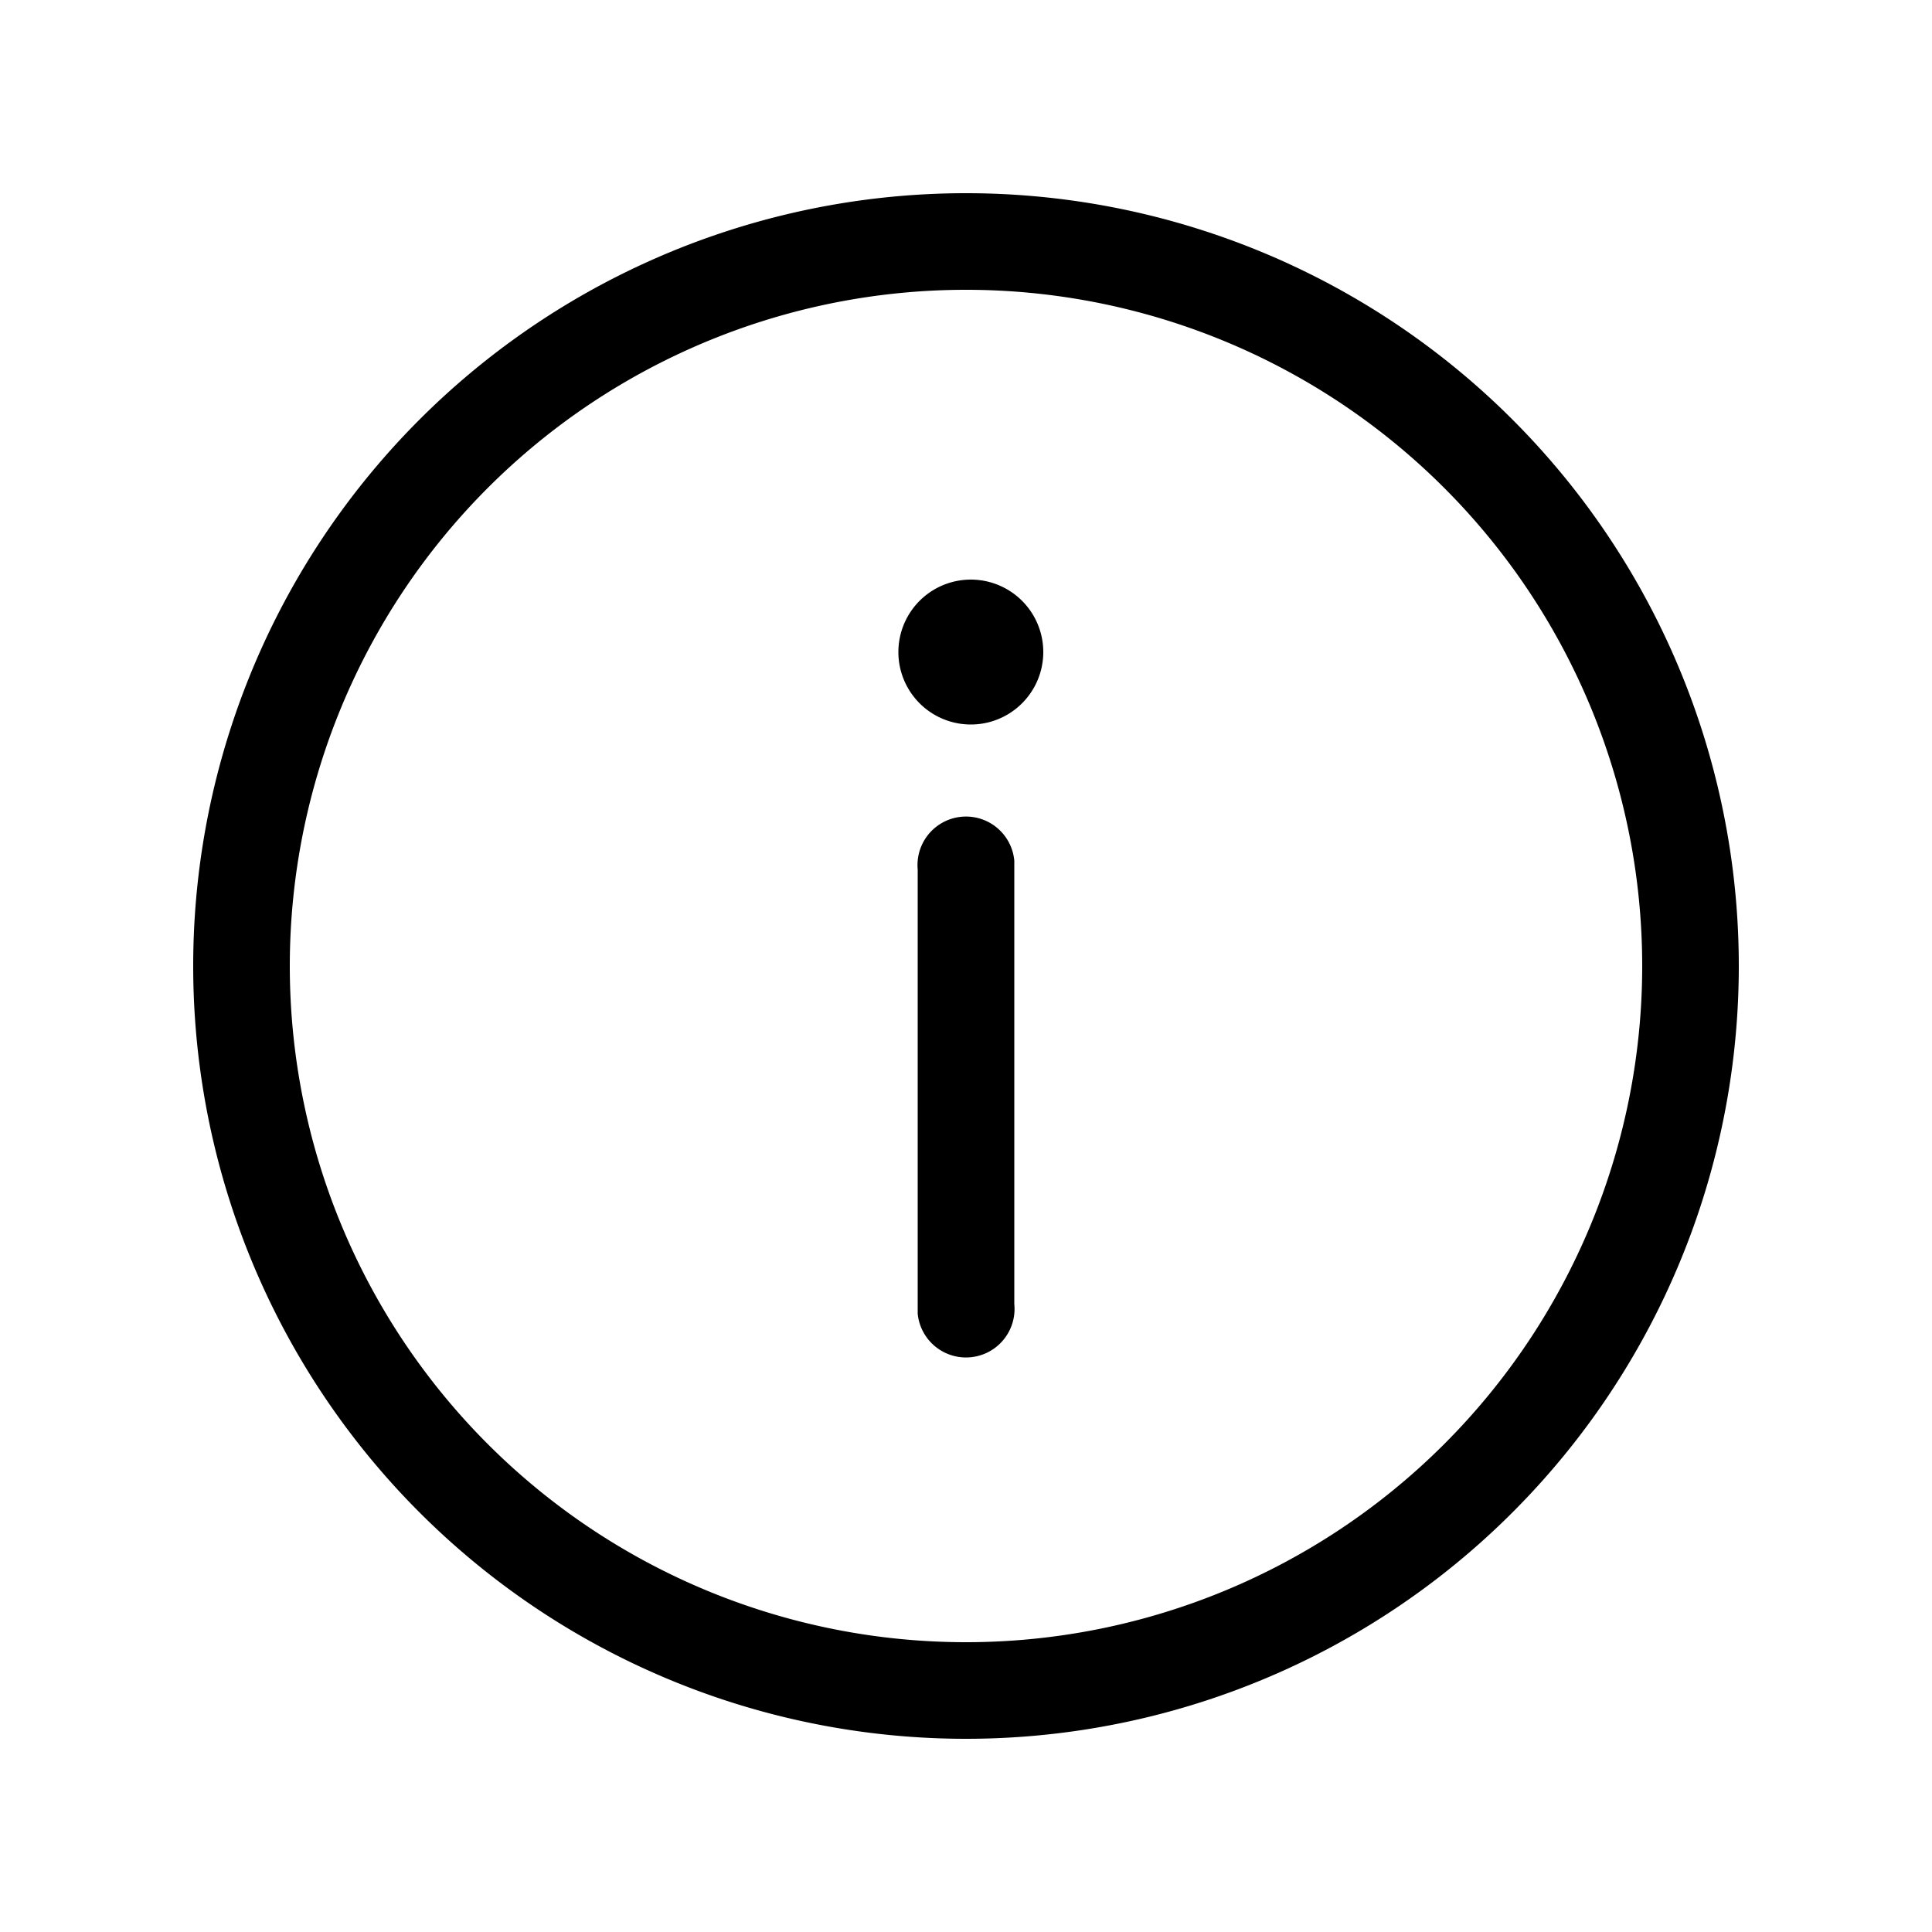
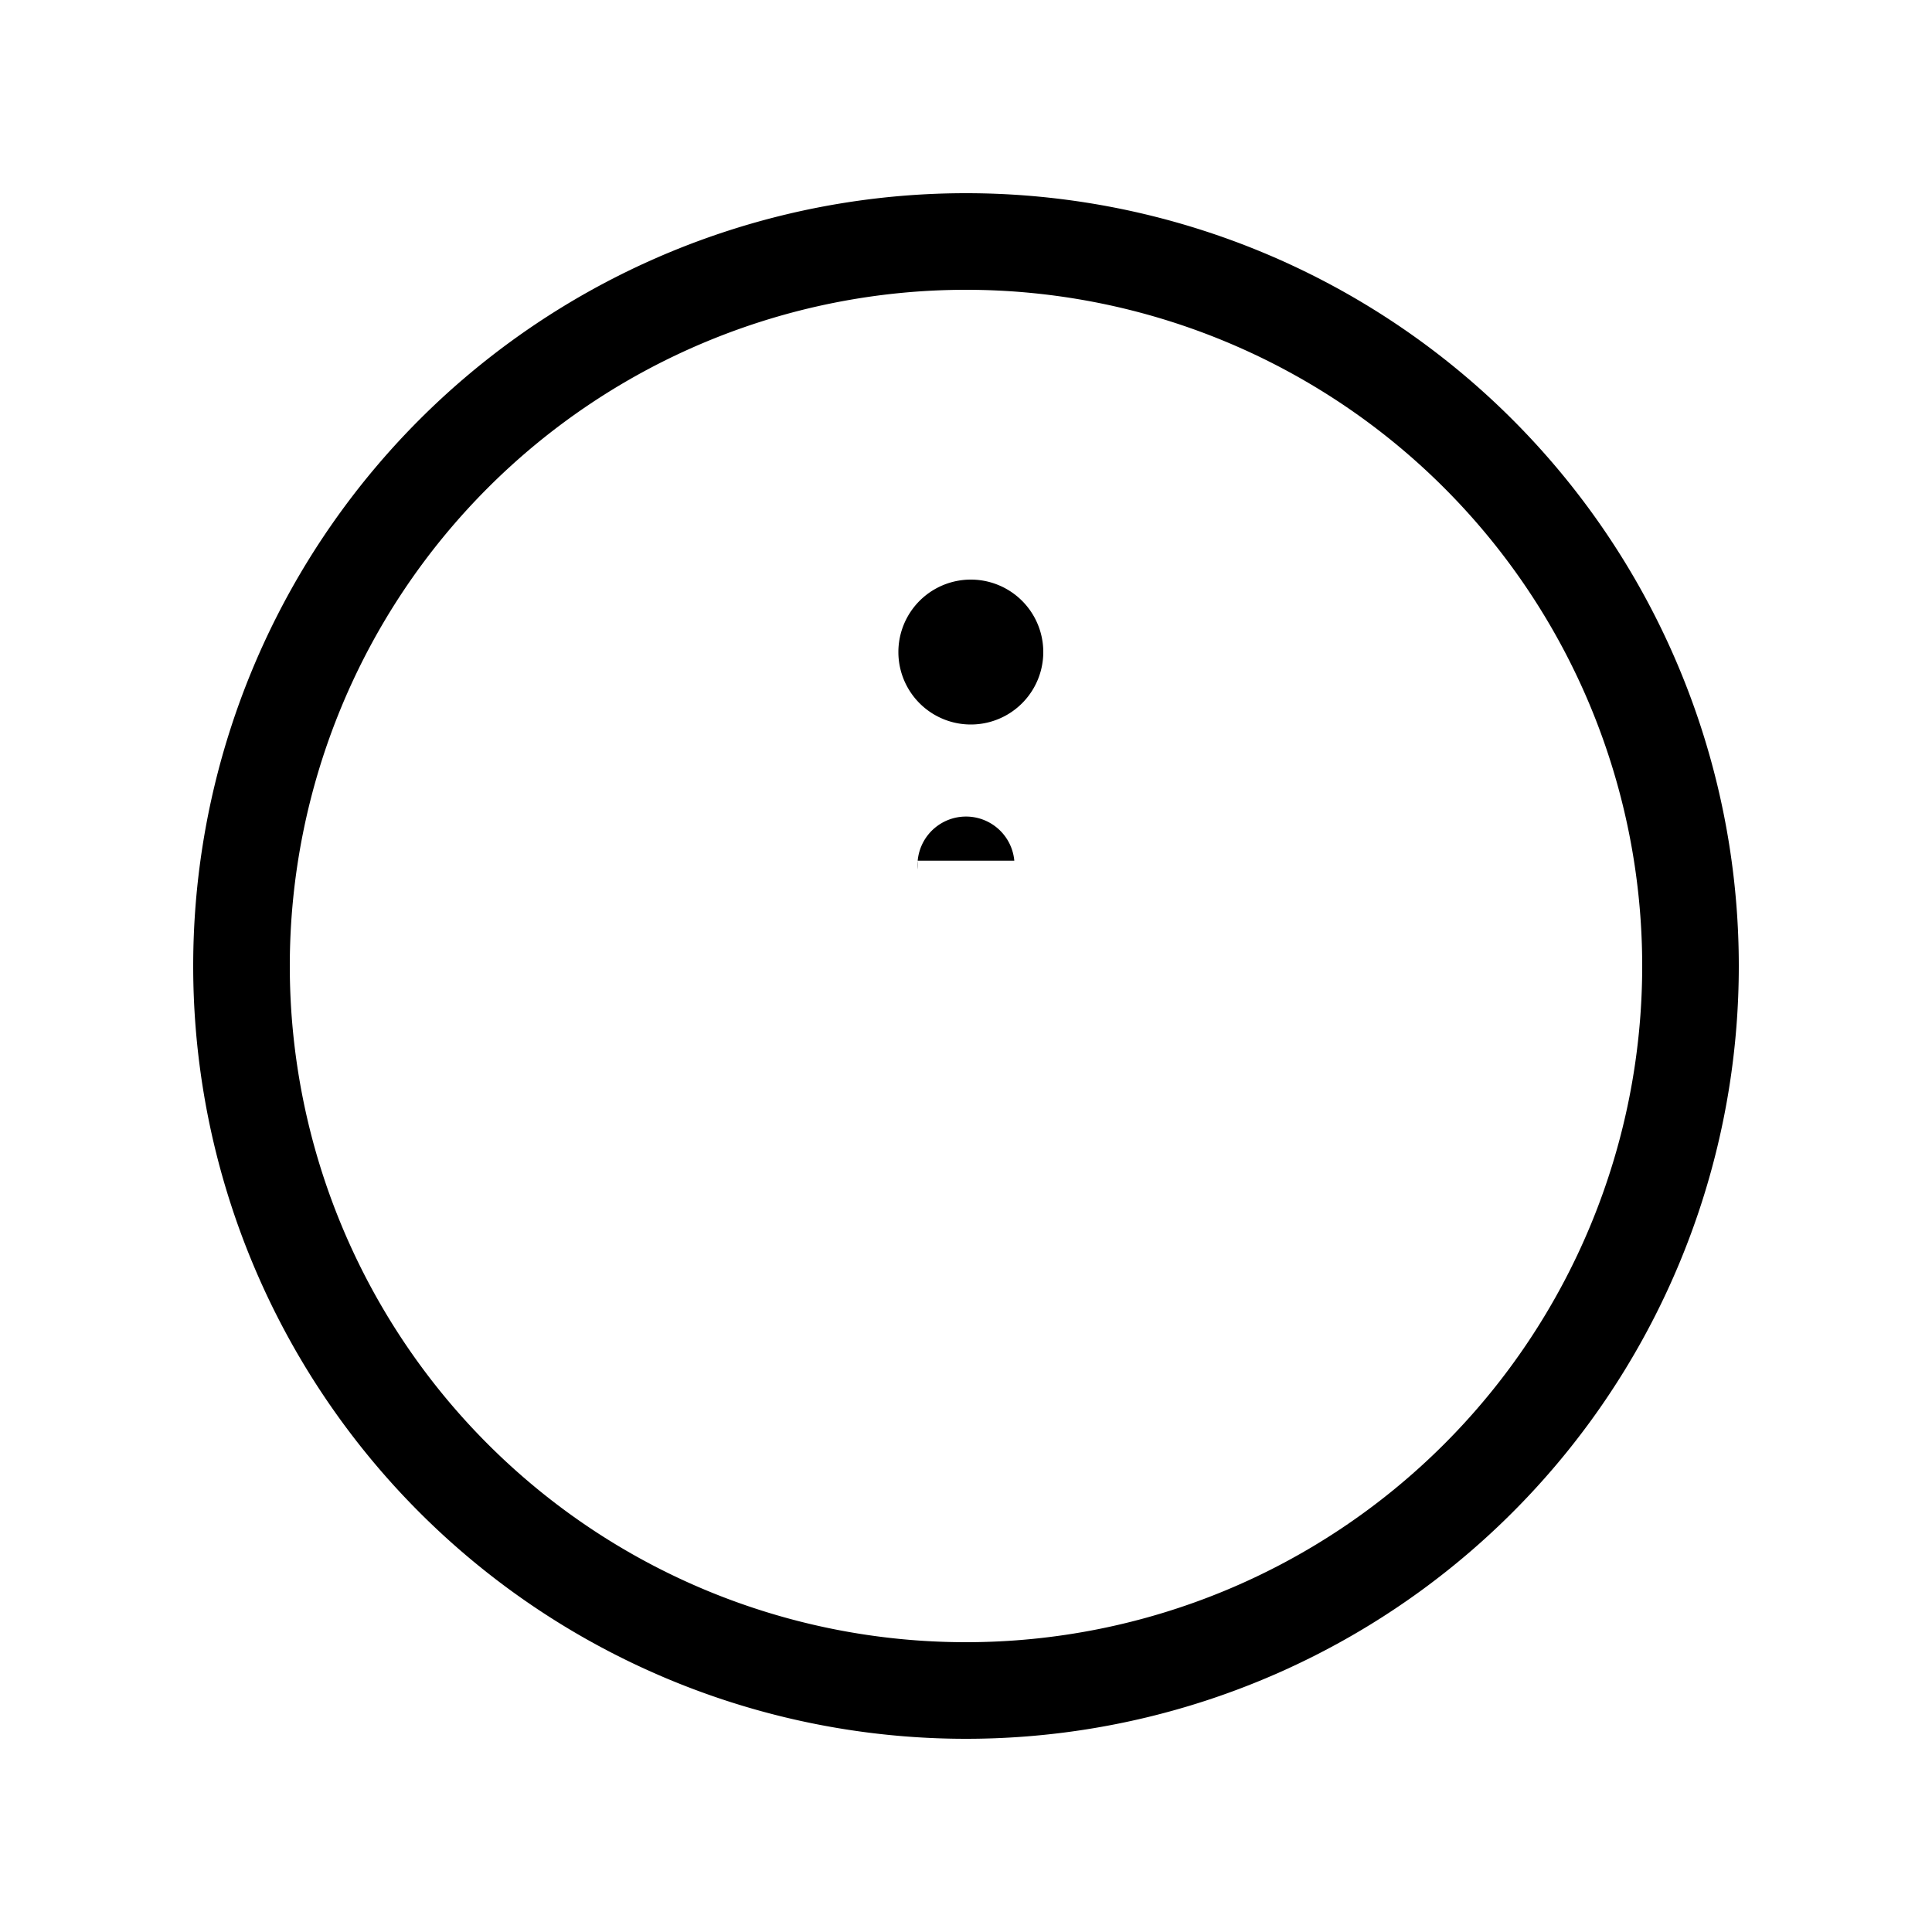
<svg xmlns="http://www.w3.org/2000/svg" width="20" height="20" viewBox="0 0 20 20">
-   <path d="M10.5 8.91a.5.5 0 0 0-1 .09v4.6a.5.5 0 0 0 1-.1V8.91Zm.3-2.16a.75.75 0 1 0-1.5 0 .75.75 0 0 0 1.5 0ZM18 10a8 8 0 1 0-16 0 8 8 0 0 0 16 0ZM3 10a7 7 0 1 1 14 0 7 7 0 0 1-14 0Z" />
+   <path d="M10.5 8.91a.5.5 0 0 0-1 .09v4.6V8.91Zm.3-2.16a.75.75 0 1 0-1.5 0 .75.75 0 0 0 1.5 0ZM18 10a8 8 0 1 0-16 0 8 8 0 0 0 16 0ZM3 10a7 7 0 1 1 14 0 7 7 0 0 1-14 0Z" />
</svg>